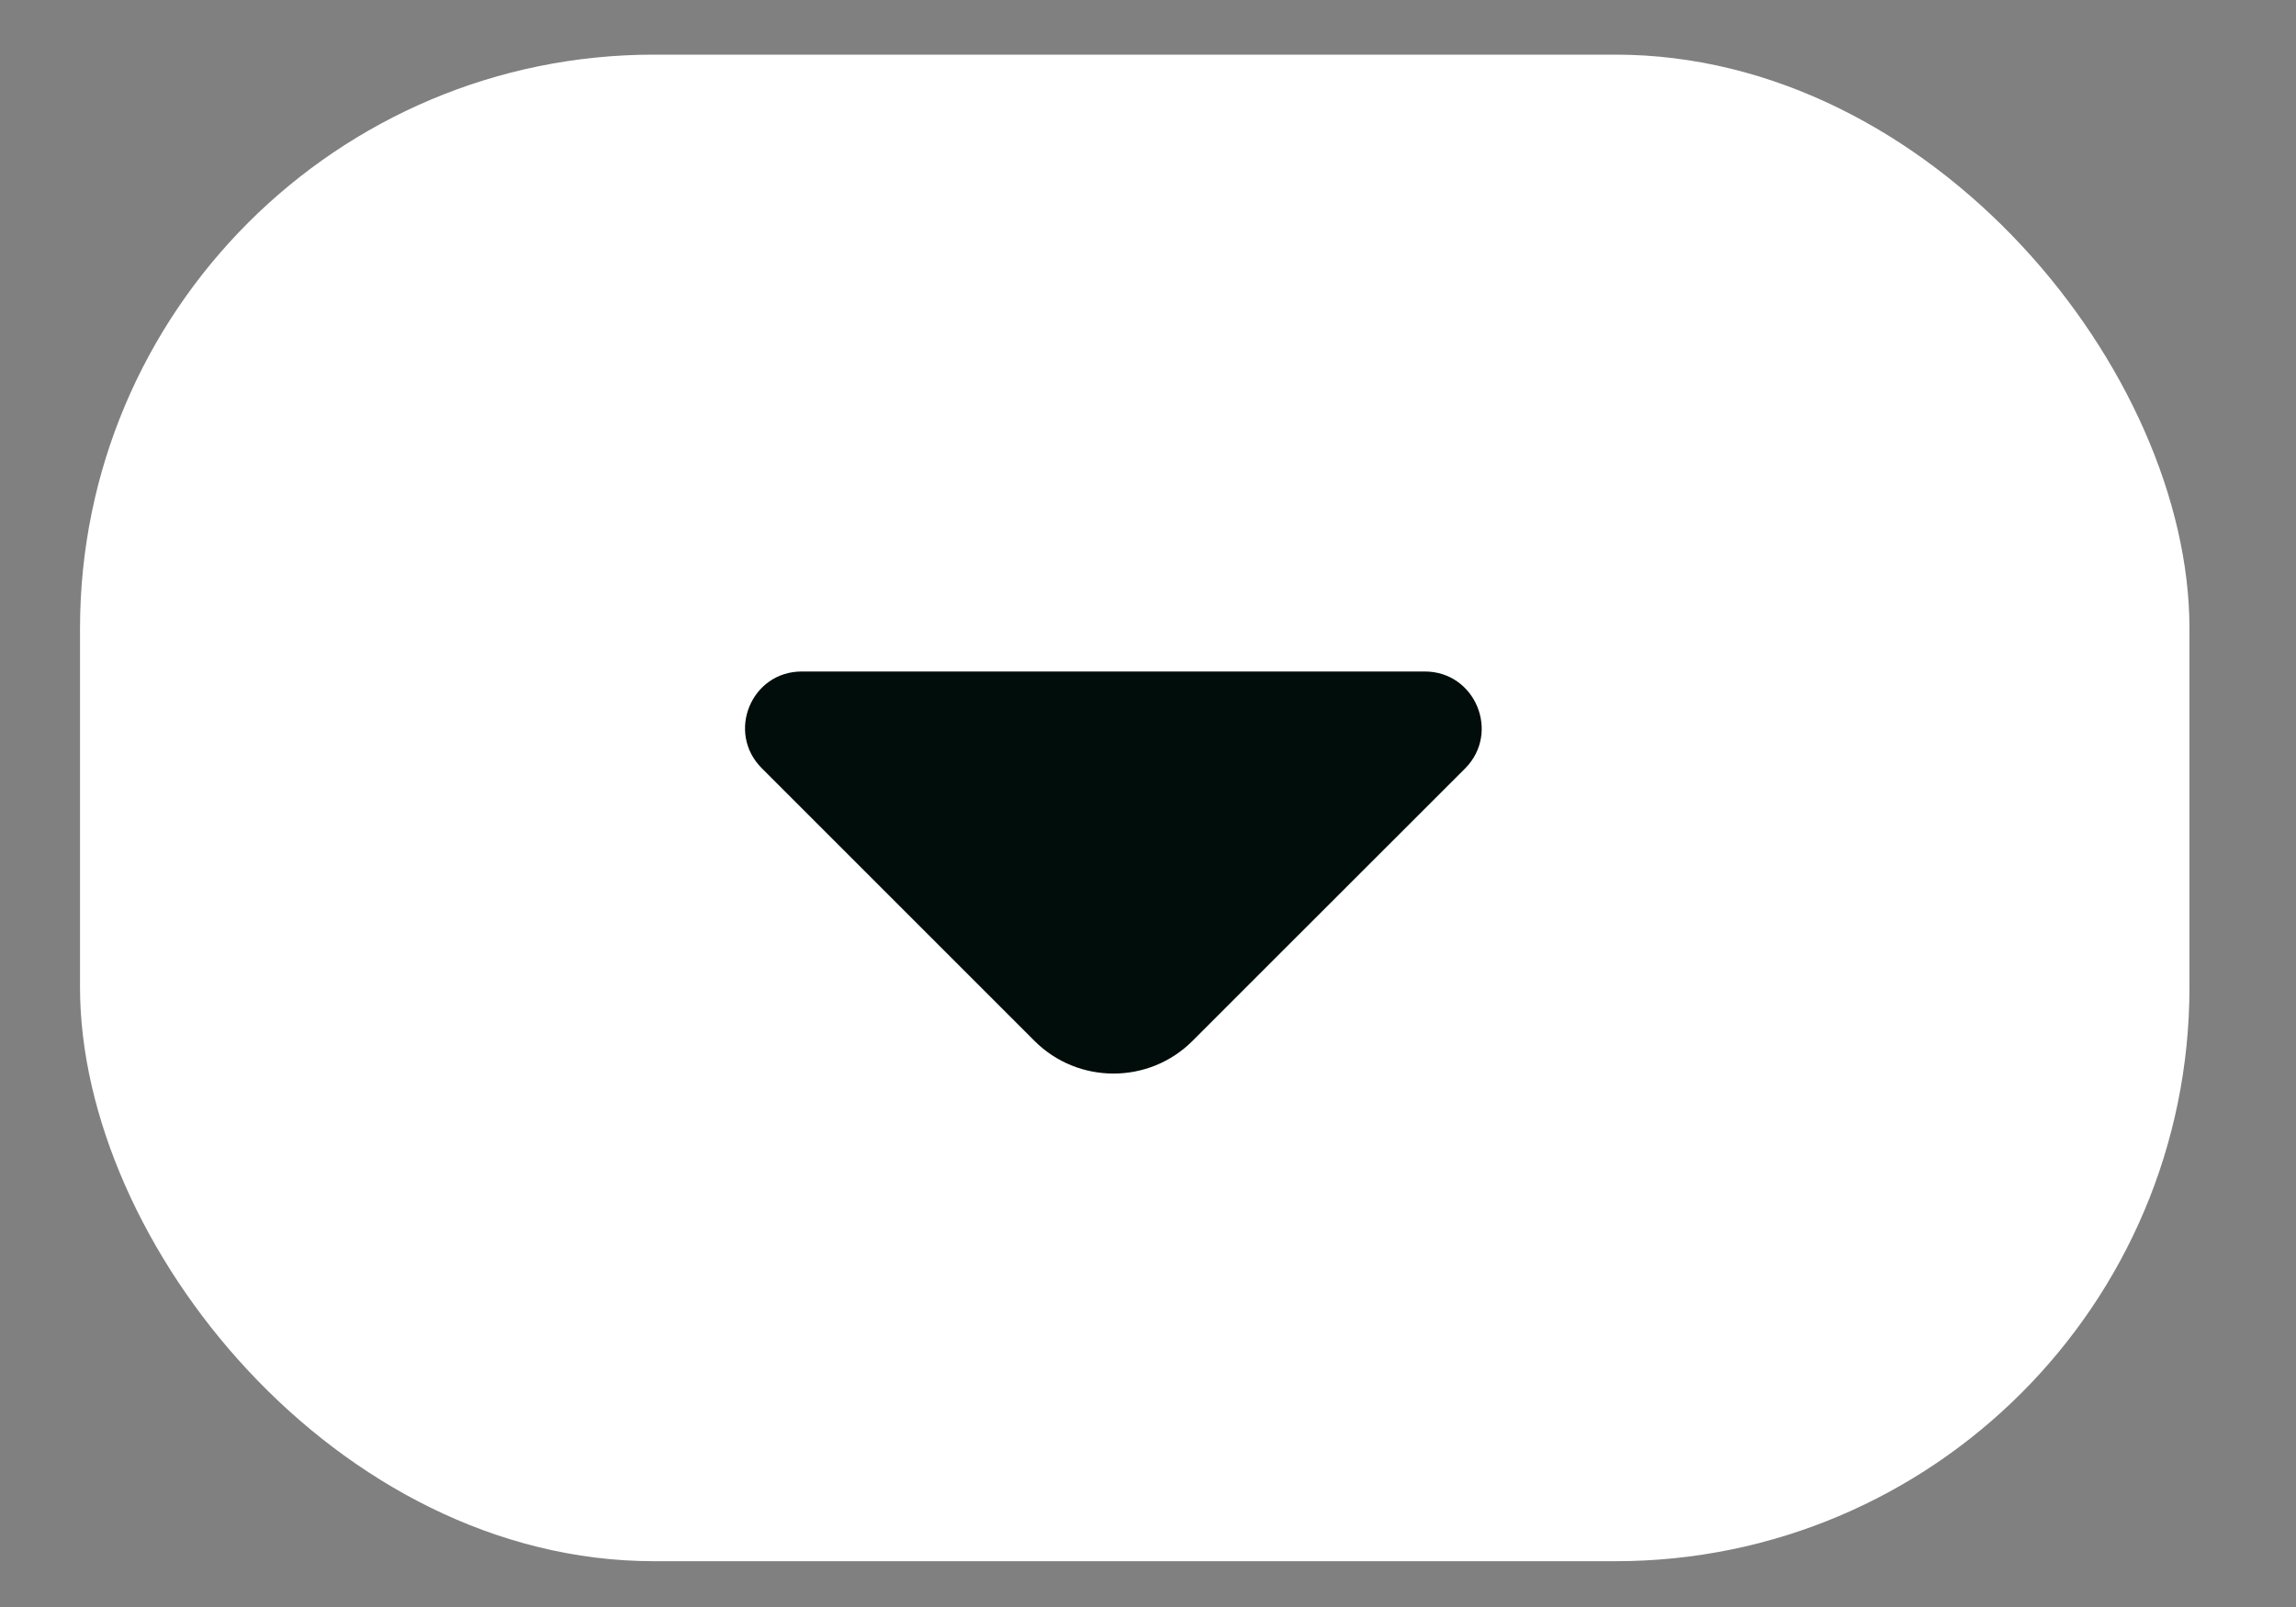
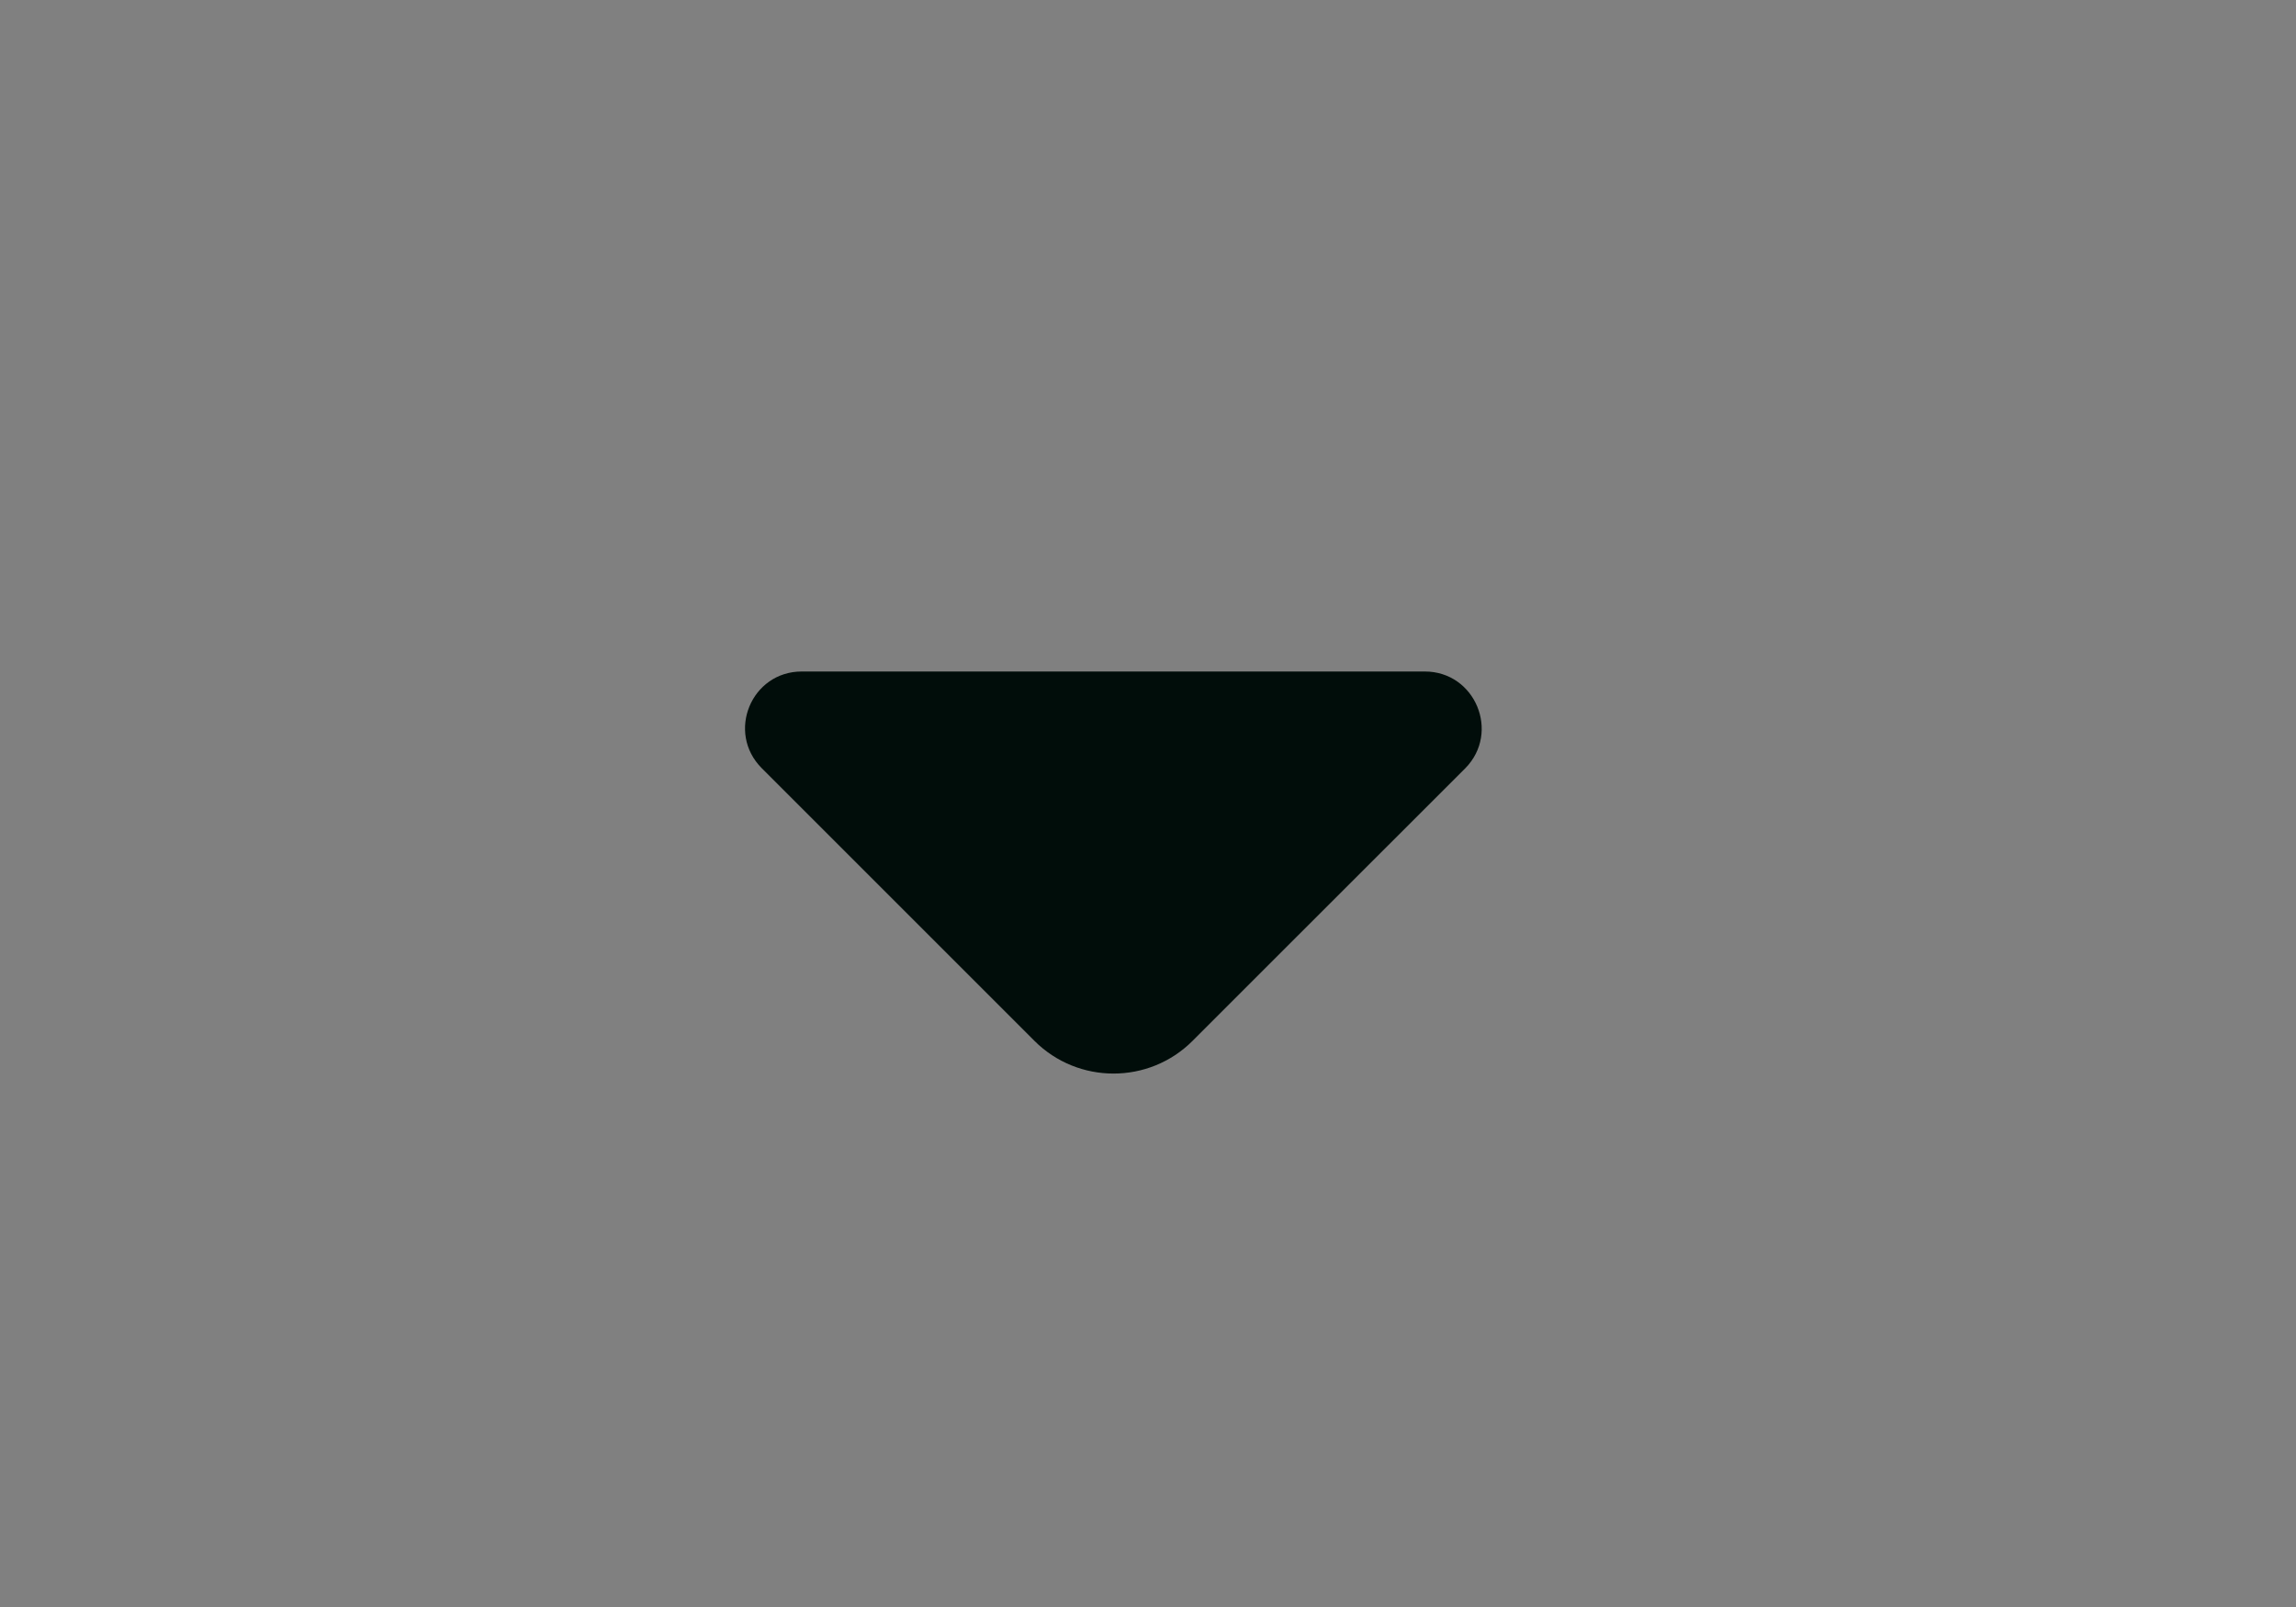
<svg xmlns="http://www.w3.org/2000/svg" width="20" height="14" viewBox="0 0 20 14" fill="none">
  <rect x="0" y="0" width="20" height="14" fill="#808080" stroke="none" />
-   <rect x="0.697" y="0.476" width="18.375" height="13.125" rx="5" fill="white" />
-   <path d="M12.411 5.85H9.555H6.984C6.544 5.85 6.324 6.381 6.636 6.693L9.01 9.067C9.39 9.448 10.009 9.448 10.389 9.067L11.292 8.164L12.764 6.693C13.071 6.381 12.851 5.85 12.411 5.85Z" fill="#010D0A" />
+   <path d="M12.411 5.85H9.555H6.984C6.544 5.85 6.324 6.381 6.636 6.693L9.01 9.067C9.39 9.448 10.009 9.448 10.389 9.067L11.292 8.164L12.764 6.693C13.071 6.381 12.851 5.85 12.411 5.85" fill="#010D0A" />
</svg>